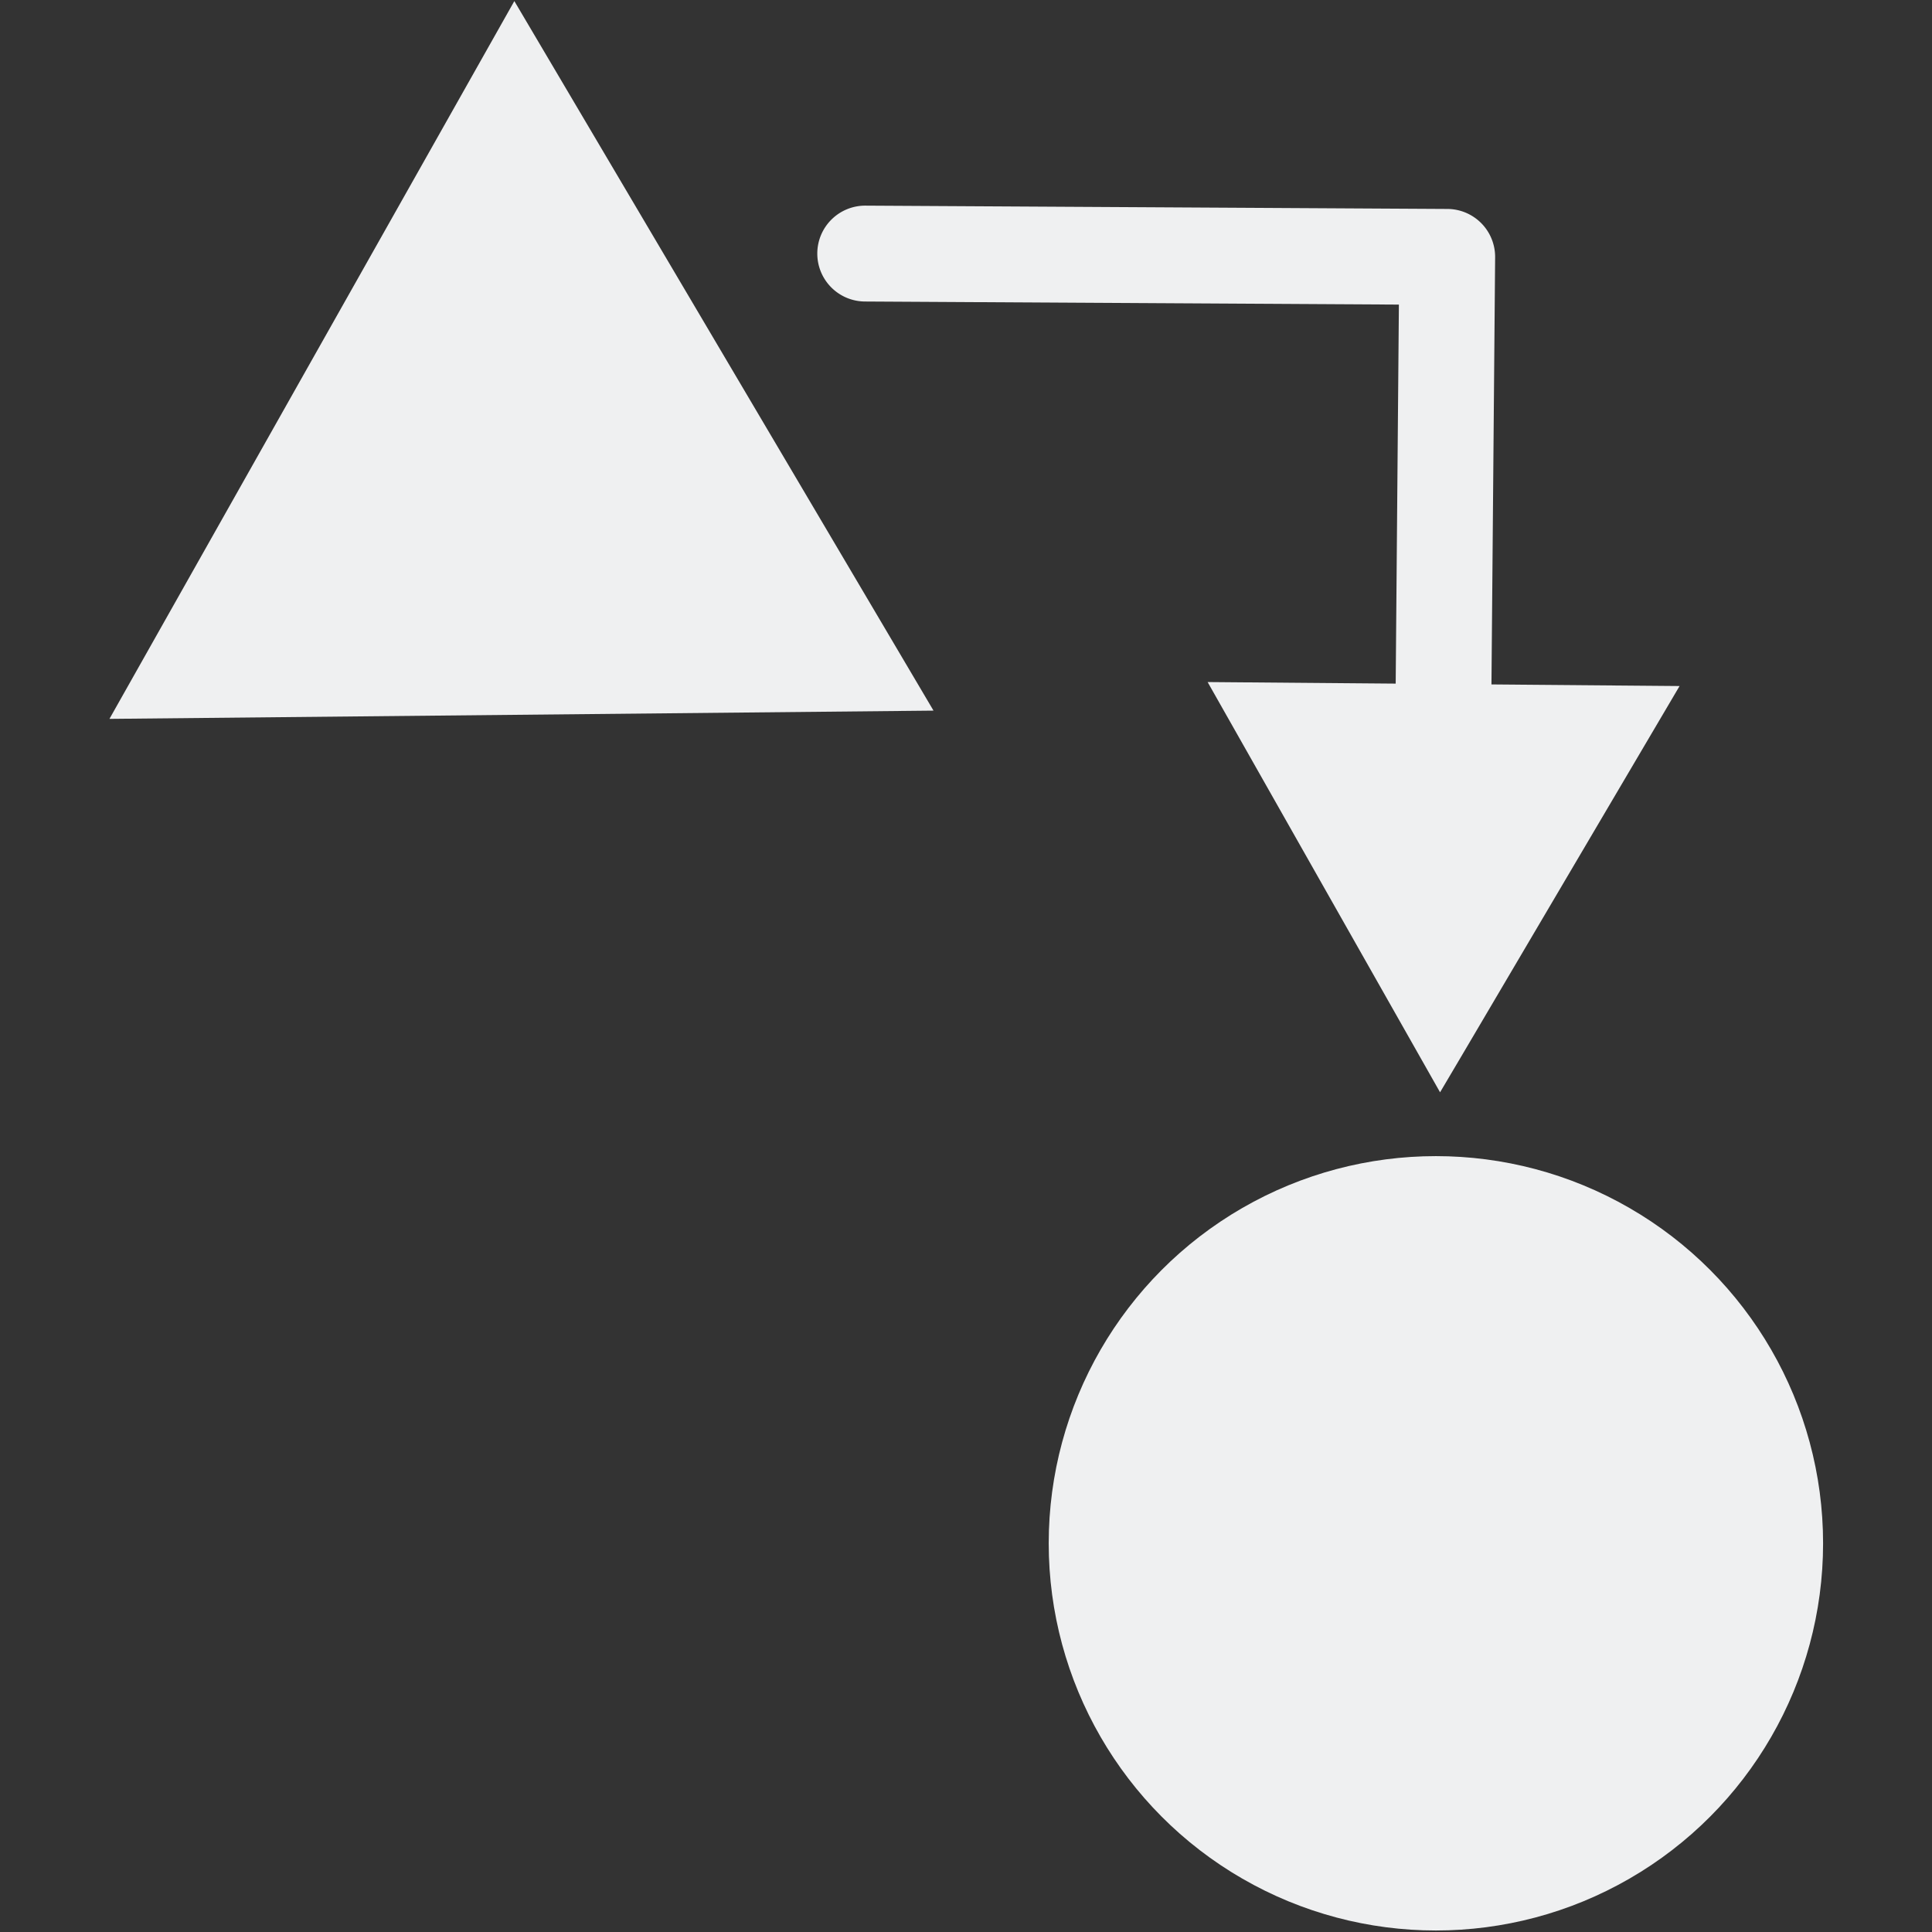
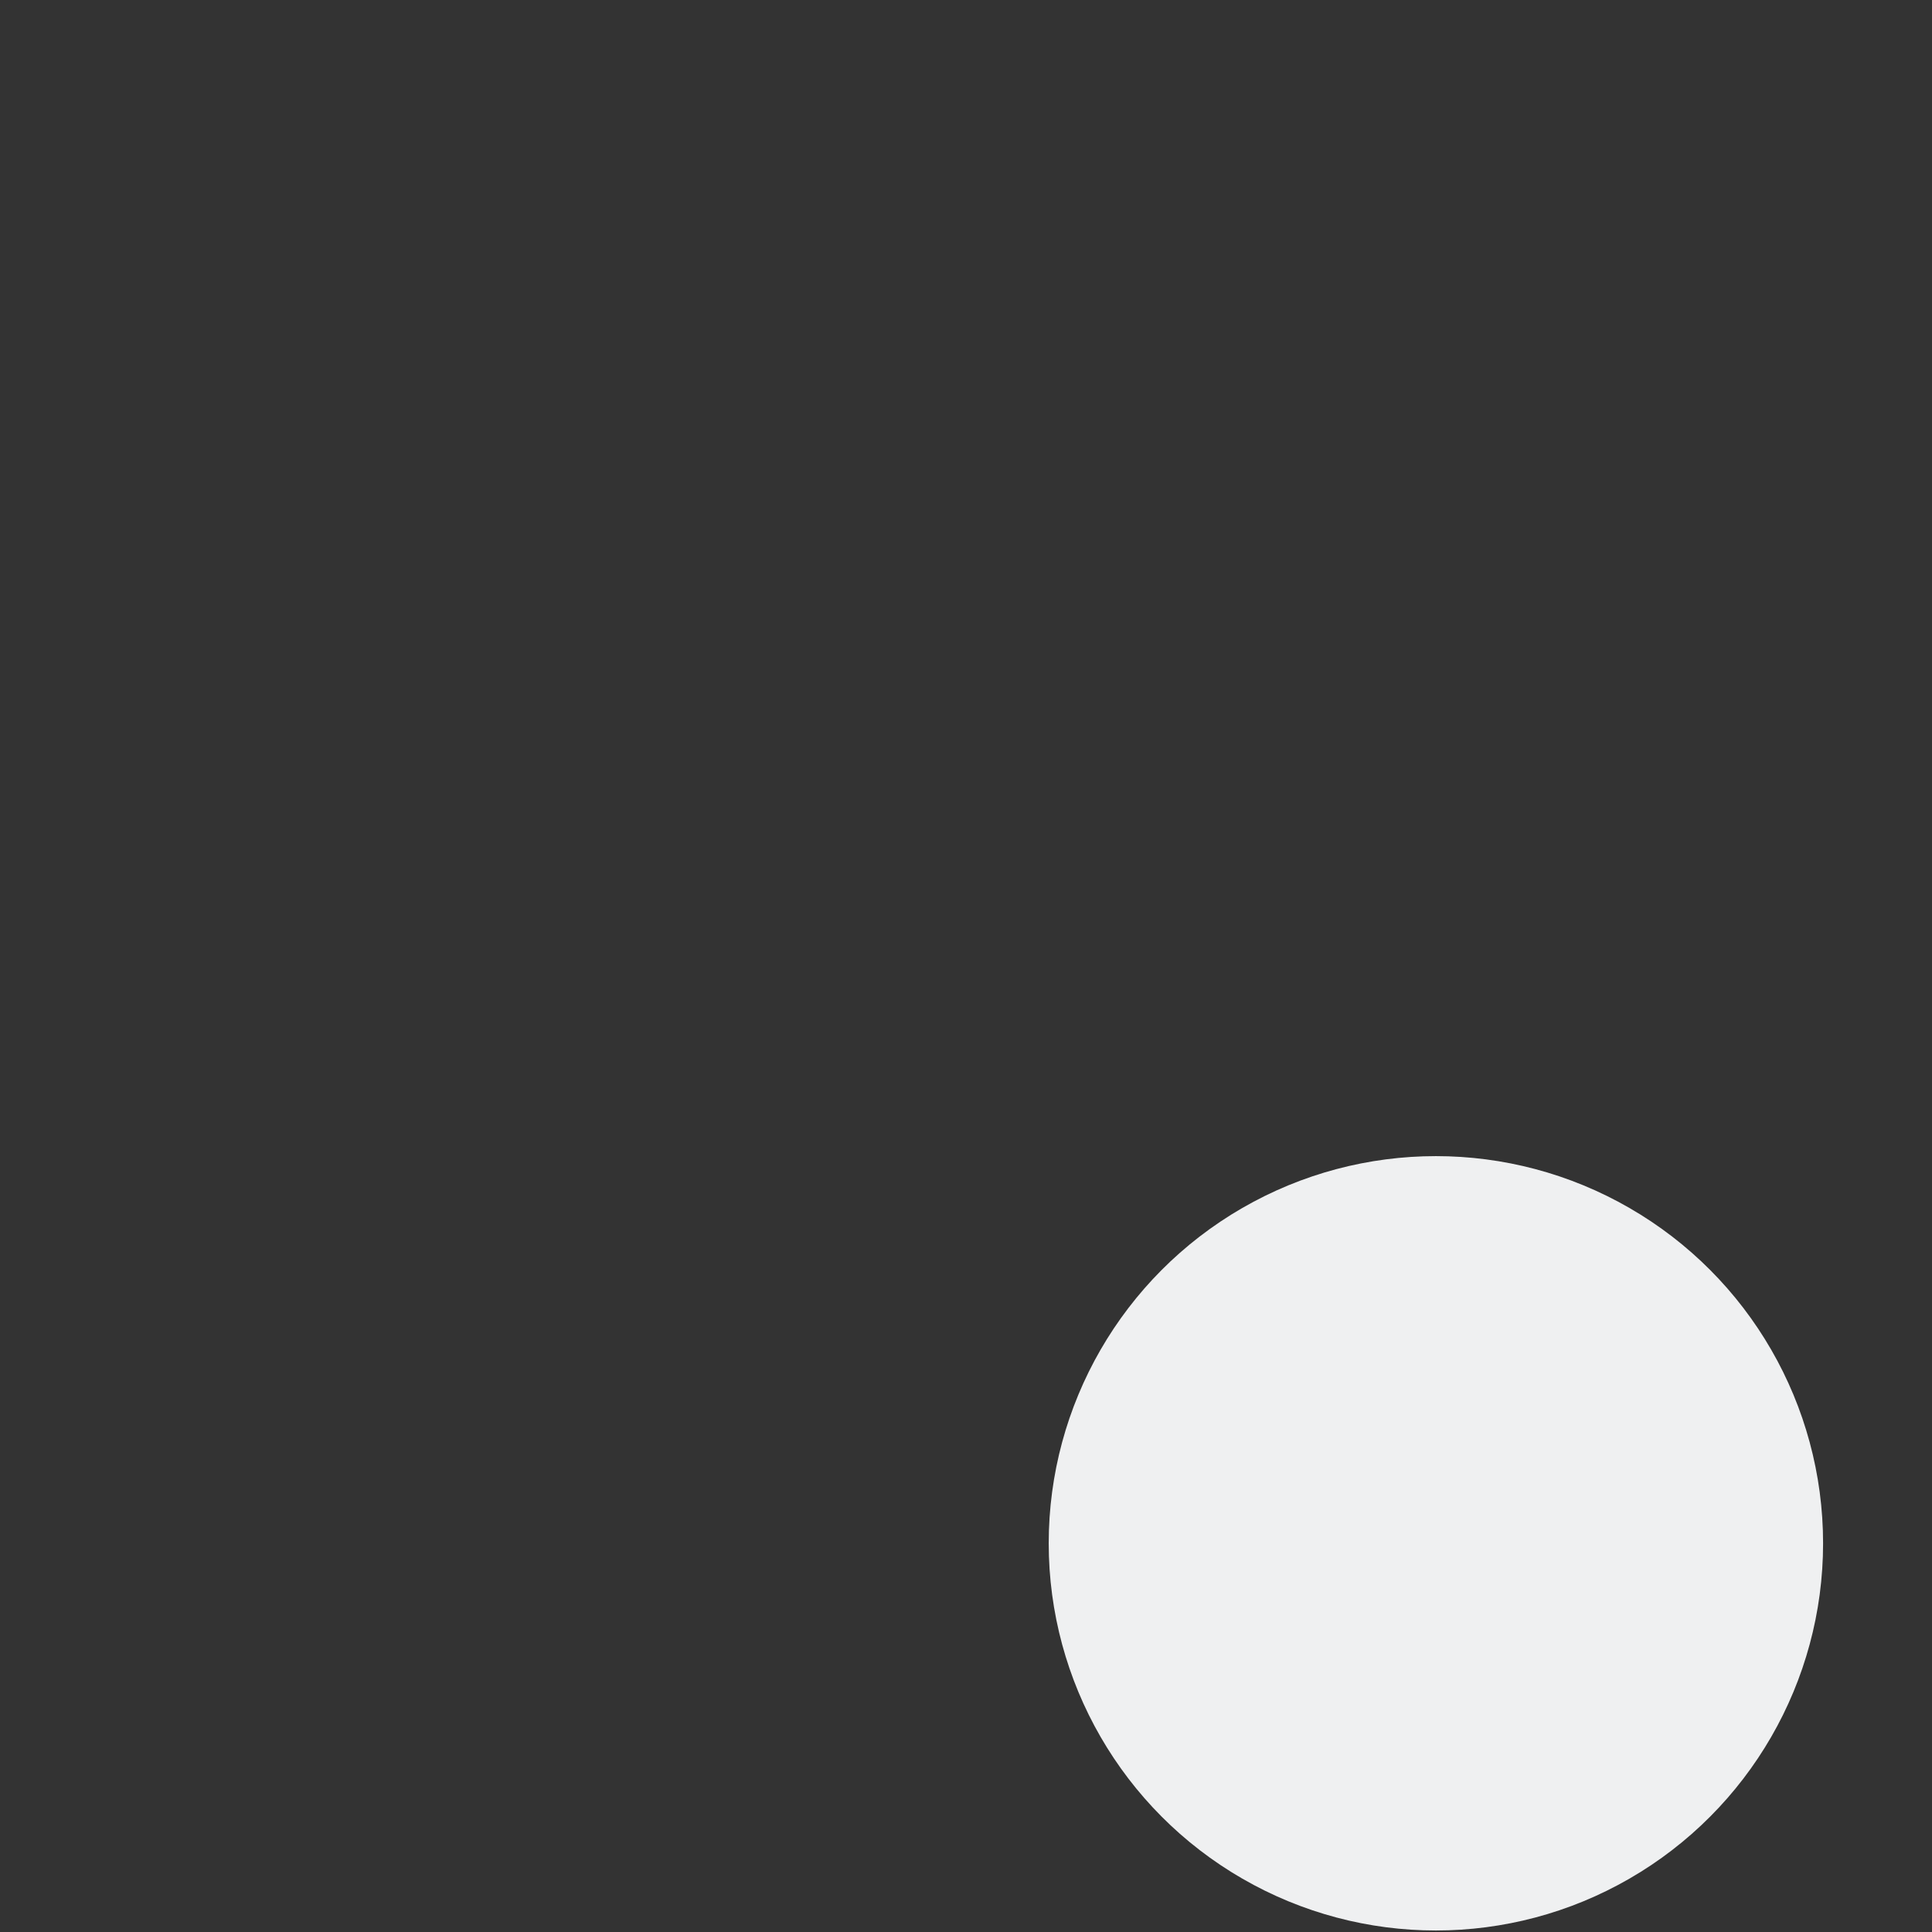
<svg xmlns="http://www.w3.org/2000/svg" xmlns:ns1="http://sodipodi.sourceforge.net/DTD/sodipodi-0.dtd" xmlns:ns2="http://www.inkscape.org/namespaces/inkscape" width="32mm" height="32mm" viewBox="0 0 32 32" version="1.1" id="svg5" ns1:docname="convert-dark.svg" ns2:version="1.1 (c4e8f9ed74, 2021-05-24)">
  <rect x="0" y="0" width="32" height="32" fill="#333333" stroke="none" />
  <ns1:namedview id="namedview7" pagecolor="#ffffff" bordercolor="#666666" borderopacity="1.0" ns2:pageshadow="2" ns2:pageopacity="0.0" ns2:pagecheckerboard="0" ns2:document-units="px" showgrid="false" ns2:zoom="7.7886719" ns2:cx="120.94488" ns2:cy="44.102513" ns2:current-layer="layer1" />
  <defs id="defs2">
    <marker style="overflow:visible" id="TriangleOutM" refX="0.0" refY="0.0" orient="auto" ns2:stockid="TriangleOutM" ns2:isstock="true">
-       <path transform="scale(0.4)" style="fill-rule:evenodd;fill:context-stroke;stroke:context-stroke;stroke-width:1.0pt" d="M 5.77,0.0 L -2.88,5.0 L -2.88,-5.0 L 5.77,0.0 z " id="path19689" />
-     </marker>
+       </marker>
    <marker style="overflow:visible" id="TriangleOutL" refX="0.0" refY="0.0" orient="auto" ns2:stockid="TriangleOutL" ns2:isstock="true">
      <path transform="scale(0.8)" style="fill-rule:evenodd;fill:context-stroke;stroke:context-stroke;stroke-width:1.0pt" d="M 5.77,0.0 L -2.88,5.0 L -2.88,-5.0 L 5.77,0.0 z " id="path19686" />
    </marker>
  </defs>
  <g ns2:label="Lager 1" ns2:groupmode="layer" id="layer1">
    <circle style="fill:#eff0f1;fill-opacity:1;fill-rule:evenodd;stroke-width:2.565;stroke-linejoin:round" id="path157" cx="23.783" cy="25.562" r="6.413" />
-     <path ns1:type="star" style="fill:#eff0f1;fill-opacity:1;fill-rule:evenodd;stroke-width:2;stroke-linejoin:round" id="path261" ns2:flatsided="true" ns1:sides="3" ns1:cx="9.4384623" ns1:cy="57.66655" ns1:r1="38.821335" ns1:r2="19.410666" ns1:arg1="-1.580805" ns1:arg2="-0.53360741" ns2:rounded="0" ns2:randomized="0" transform="matrix(0.203,0,0,0.203,6.682,-3.808)" ns2:transform-center-x="-0.039507688" ns2:transform-center-y="-1.9394087" d="M 9.05,18.847 43.251,76.74 -23.986,77.413 Z" />
    <g id="path22622" style="fill:#eff0f1;fill-opacity:1;stroke:none;stroke-opacity:1">
-       <path style="color:#000000;fill:#eff0f1;fill-rule:evenodd;stroke-linecap:round;stroke-linejoin:round;-inkscape-stroke:none;fill-opacity:1;stroke:none;stroke-opacity:1" d="m 14.336,3.406 a 0.794,0.794 0 0 0 -0.799,0.789 0.794,0.794 0 0 0 0.791,0.799 l 8.842,0.051 -0.072,8.529 a 0.794,0.794 0 0 0 0.787,0.801 0.794,0.794 0 0 0 0.799,-0.787 l 0.08,-9.326 A 0.794,0.794 0 0 0 23.975,3.461 Z" id="path22643" />
      <g id="g22631" style="fill:#eff0f1;fill-opacity:1;stroke:none;stroke-opacity:1">
        <g id="path22633" style="fill:#eff0f1;fill-opacity:1;stroke:none;stroke-opacity:1">
-           <path style="color:#000000;fill:#eff0f1;fill-rule:evenodd;stroke-width:0.635pt;-inkscape-stroke:none;fill-opacity:1;stroke:none;stroke-opacity:1" d="m 23.859,17.245 -3.128,-5.52 6.35,0.054 z" id="path22637" />
-           <path style="color:#000000;fill:#eff0f1;fill-rule:evenodd;-inkscape-stroke:none;fill-opacity:1;stroke:none;stroke-opacity:1" d="m 20.002,11.297 3.85,6.795 0.373,-0.631 3.594,-6.098 z m 1.459,0.857 4.883,0.043 -2.477,4.201 z" id="path22639" />
-         </g>
+           </g>
      </g>
    </g>
  </g>
</svg>